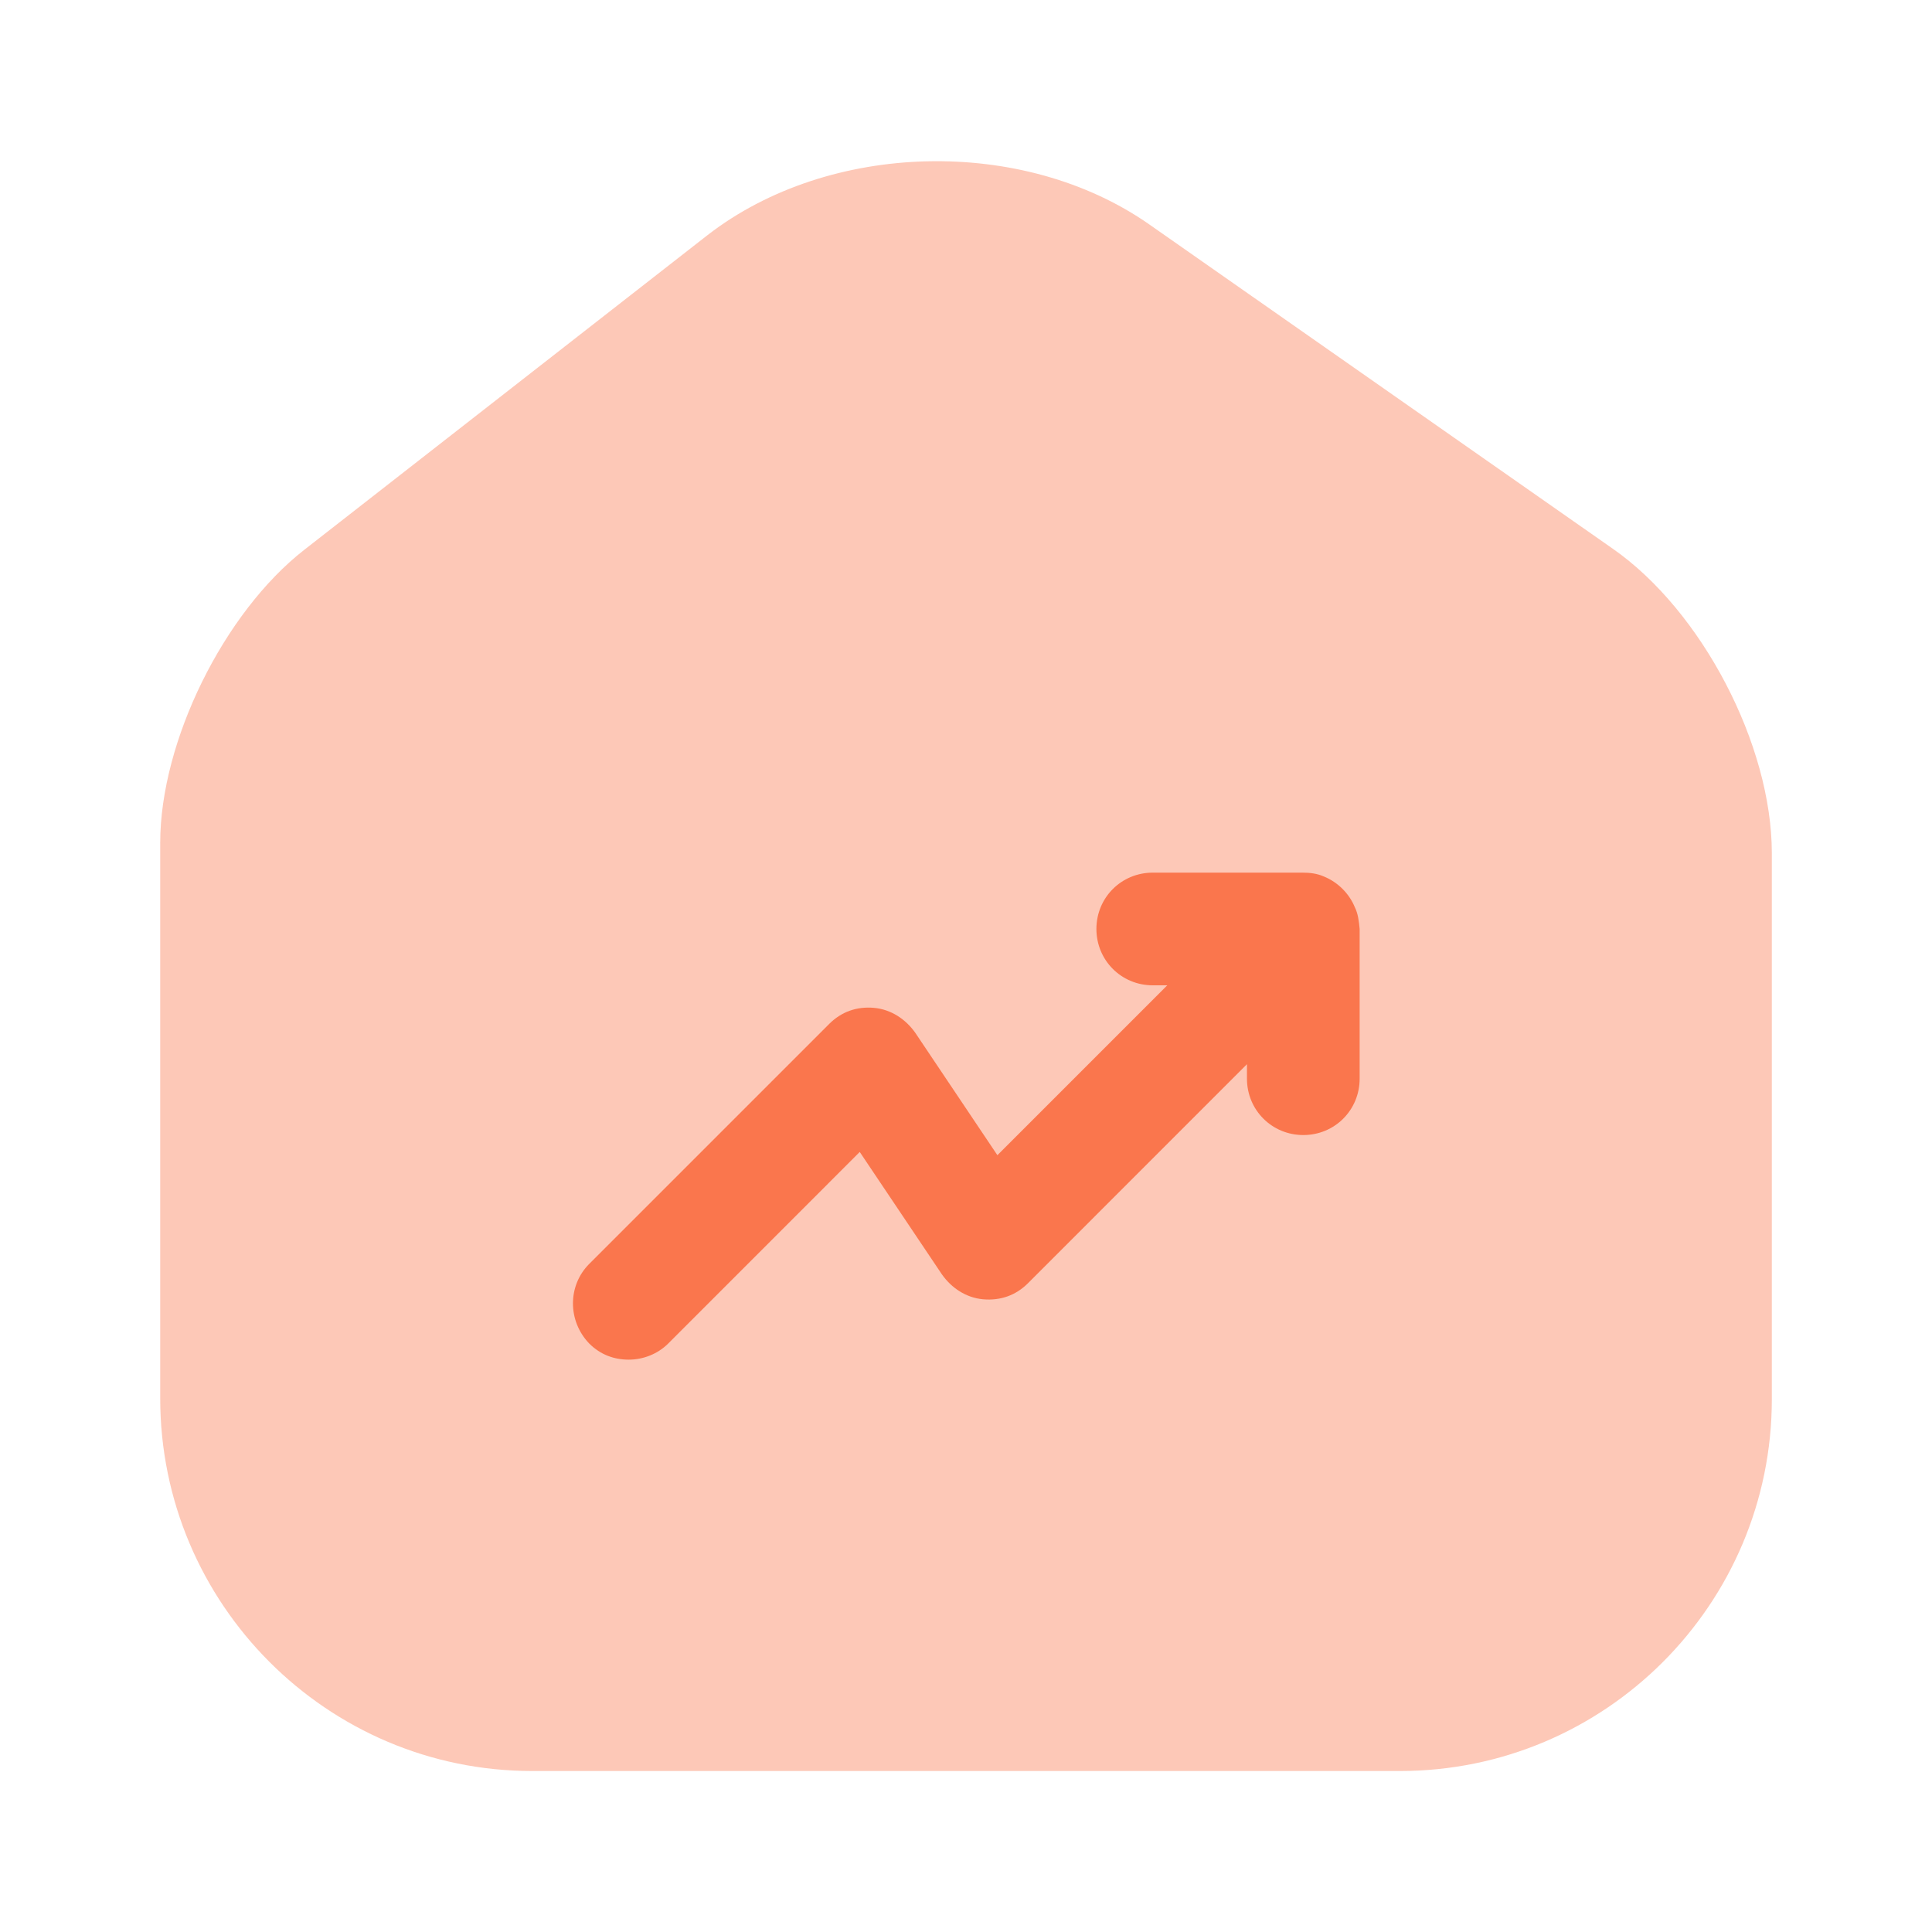
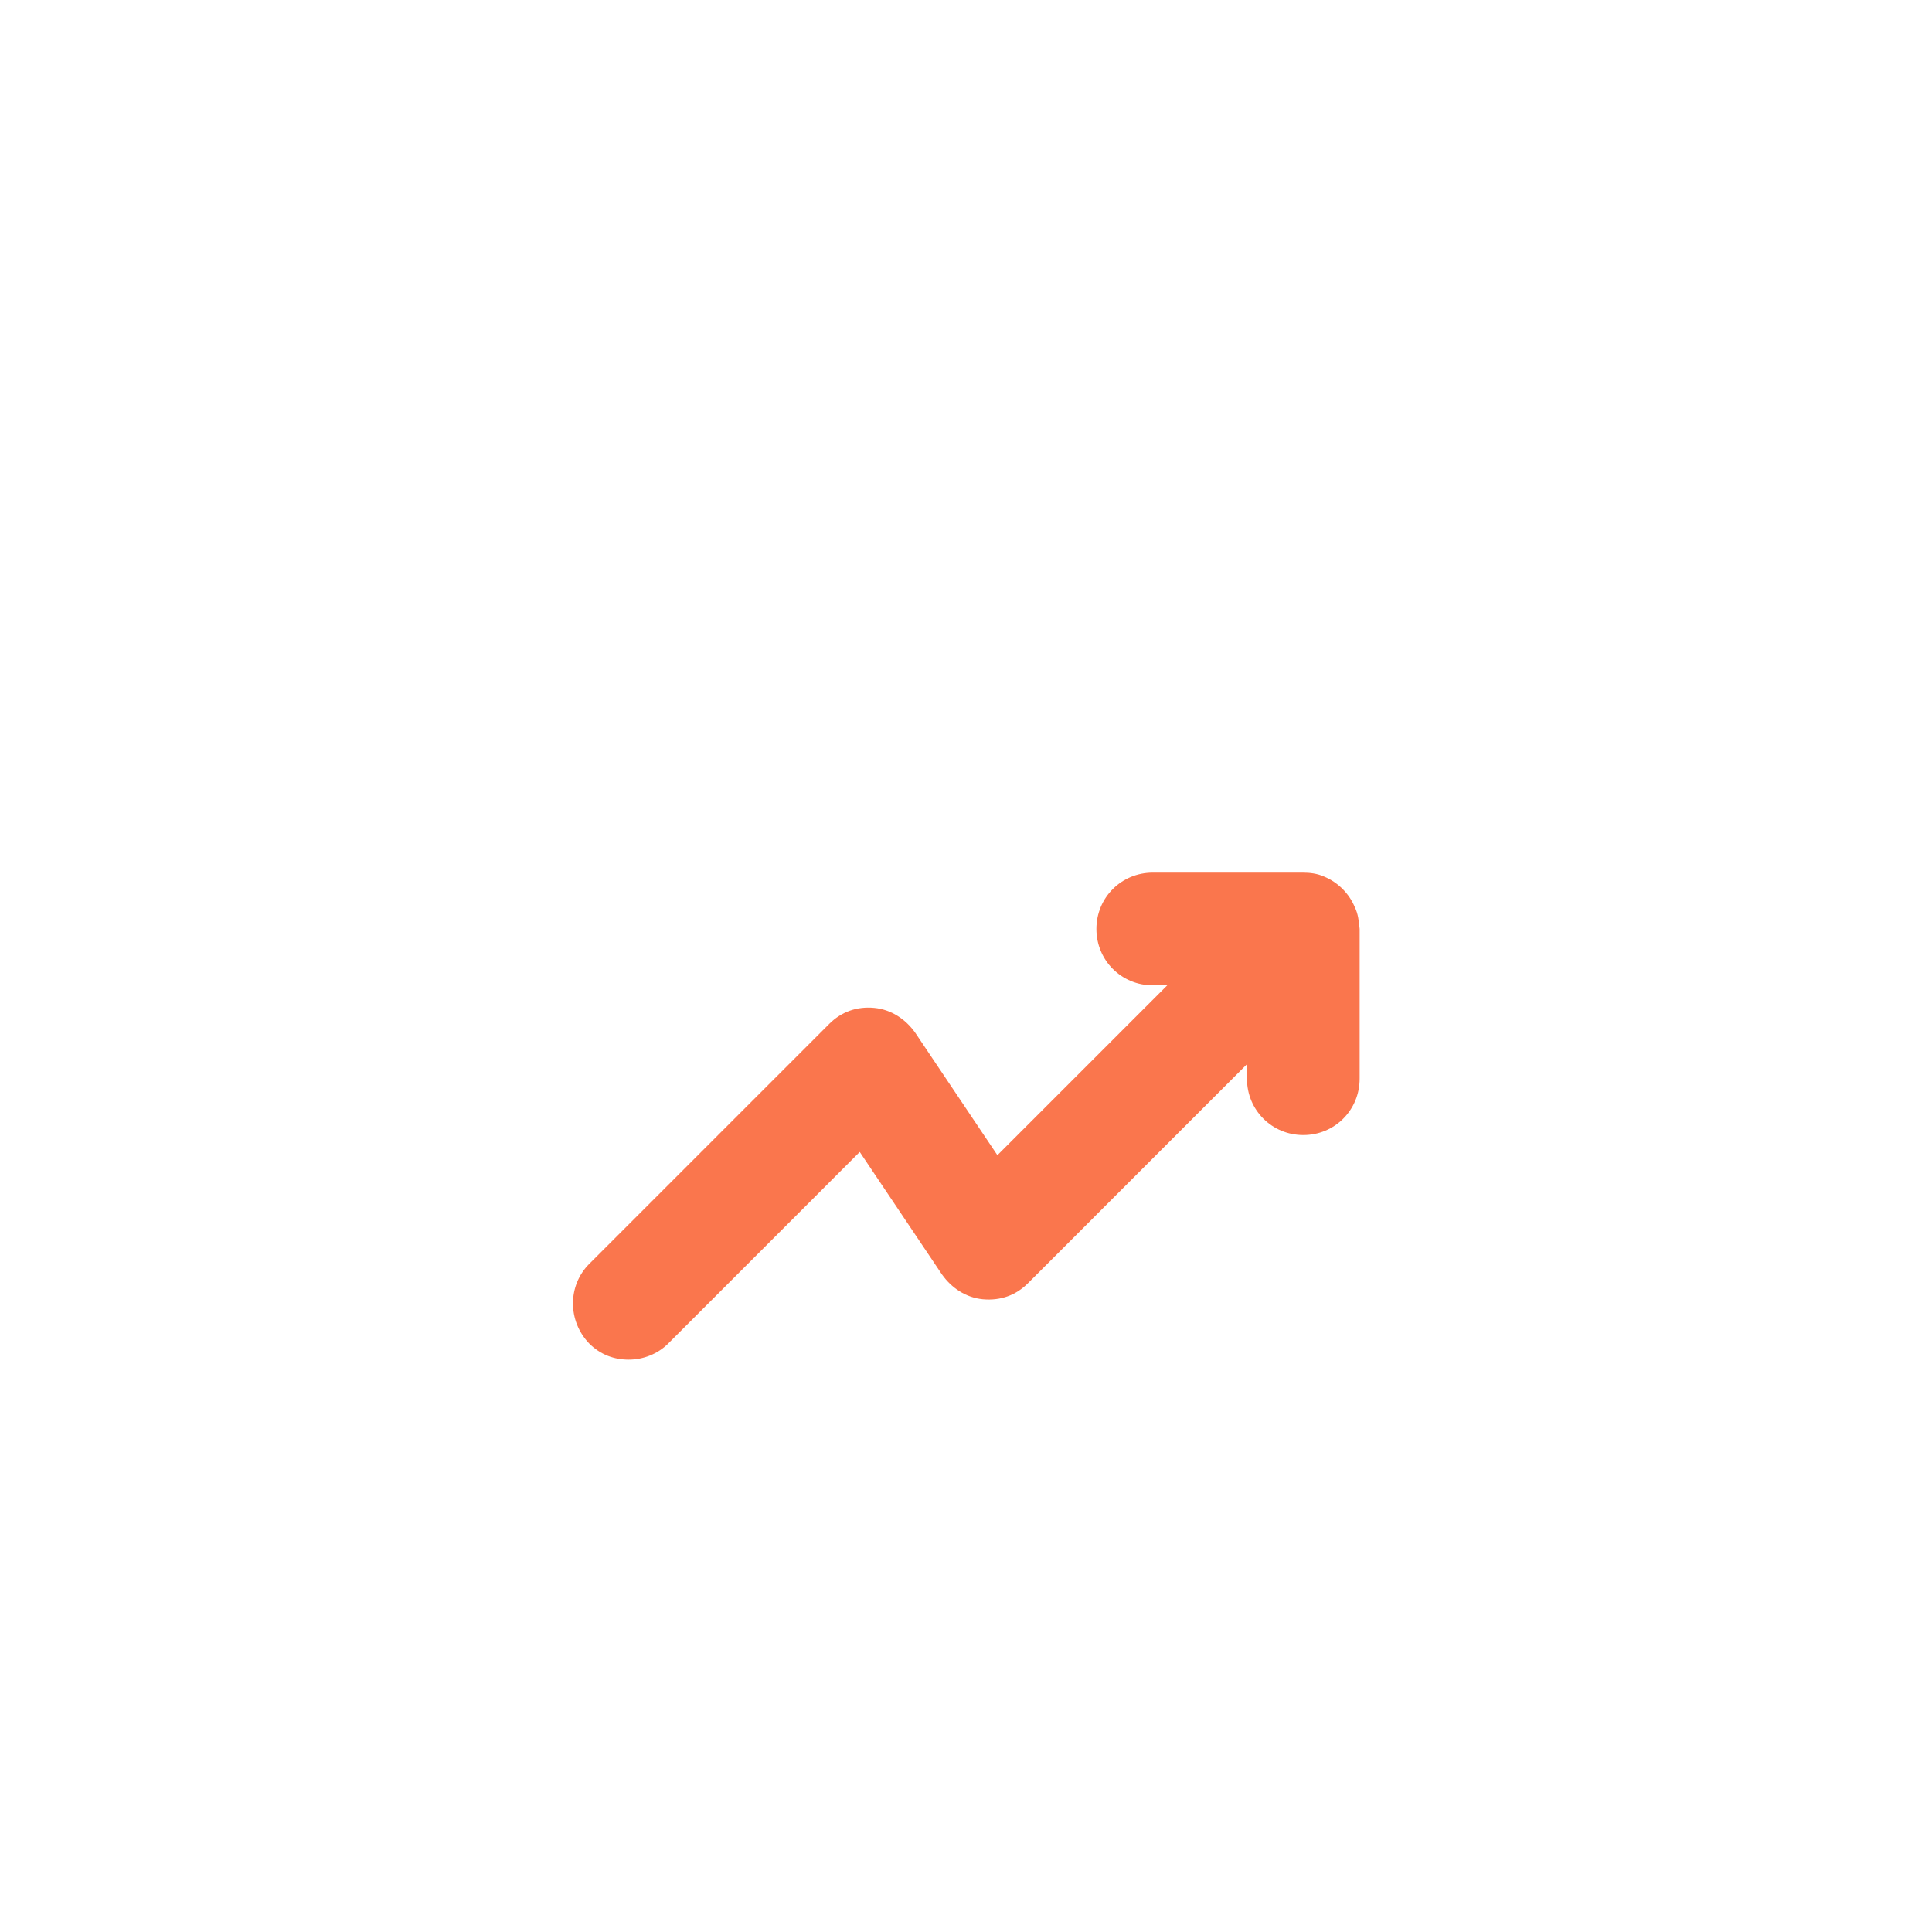
<svg xmlns="http://www.w3.org/2000/svg" width="40" height="40" viewBox="0 0 40 40" fill="none">
-   <path opacity="0.4" d="M33.4 11.367L23.8 4.65C21.184 2.817 17.167 2.917 14.65 4.867L6.3 11.383C4.634 12.683 3.317 15.35 3.317 17.45V28.95C3.317 33.2 6.767 36.667 11.017 36.667H28.984C33.234 36.667 36.684 33.217 36.684 28.967V17.667C36.684 15.417 35.234 12.65 33.4 11.367Z" fill="#FA764D" />
  <path d="M28.05 18.783C27.934 18.5 27.7 18.267 27.417 18.15C27.267 18.083 27.117 18.067 26.967 18.067H23.867C23.217 18.067 22.7 18.583 22.7 19.233C22.7 19.883 23.217 20.4 23.867 20.4H24.167L20.65 23.917L18.95 21.383C18.75 21.1 18.45 20.9 18.1 20.867C17.734 20.833 17.417 20.95 17.167 21.2L12.2 26.167C11.75 26.617 11.75 27.35 12.2 27.817C12.434 28.05 12.717 28.15 13.017 28.15C13.317 28.15 13.617 28.033 13.834 27.817L17.8 23.85L19.5 26.383C19.7 26.667 20 26.867 20.35 26.9C20.717 26.933 21.034 26.817 21.284 26.567L25.817 22.033V22.333C25.817 22.983 26.334 23.5 26.984 23.5C27.634 23.5 28.15 22.983 28.15 22.333V19.233C28.134 19.067 28.117 18.917 28.05 18.783Z" fill="#FA764D" />
</svg>